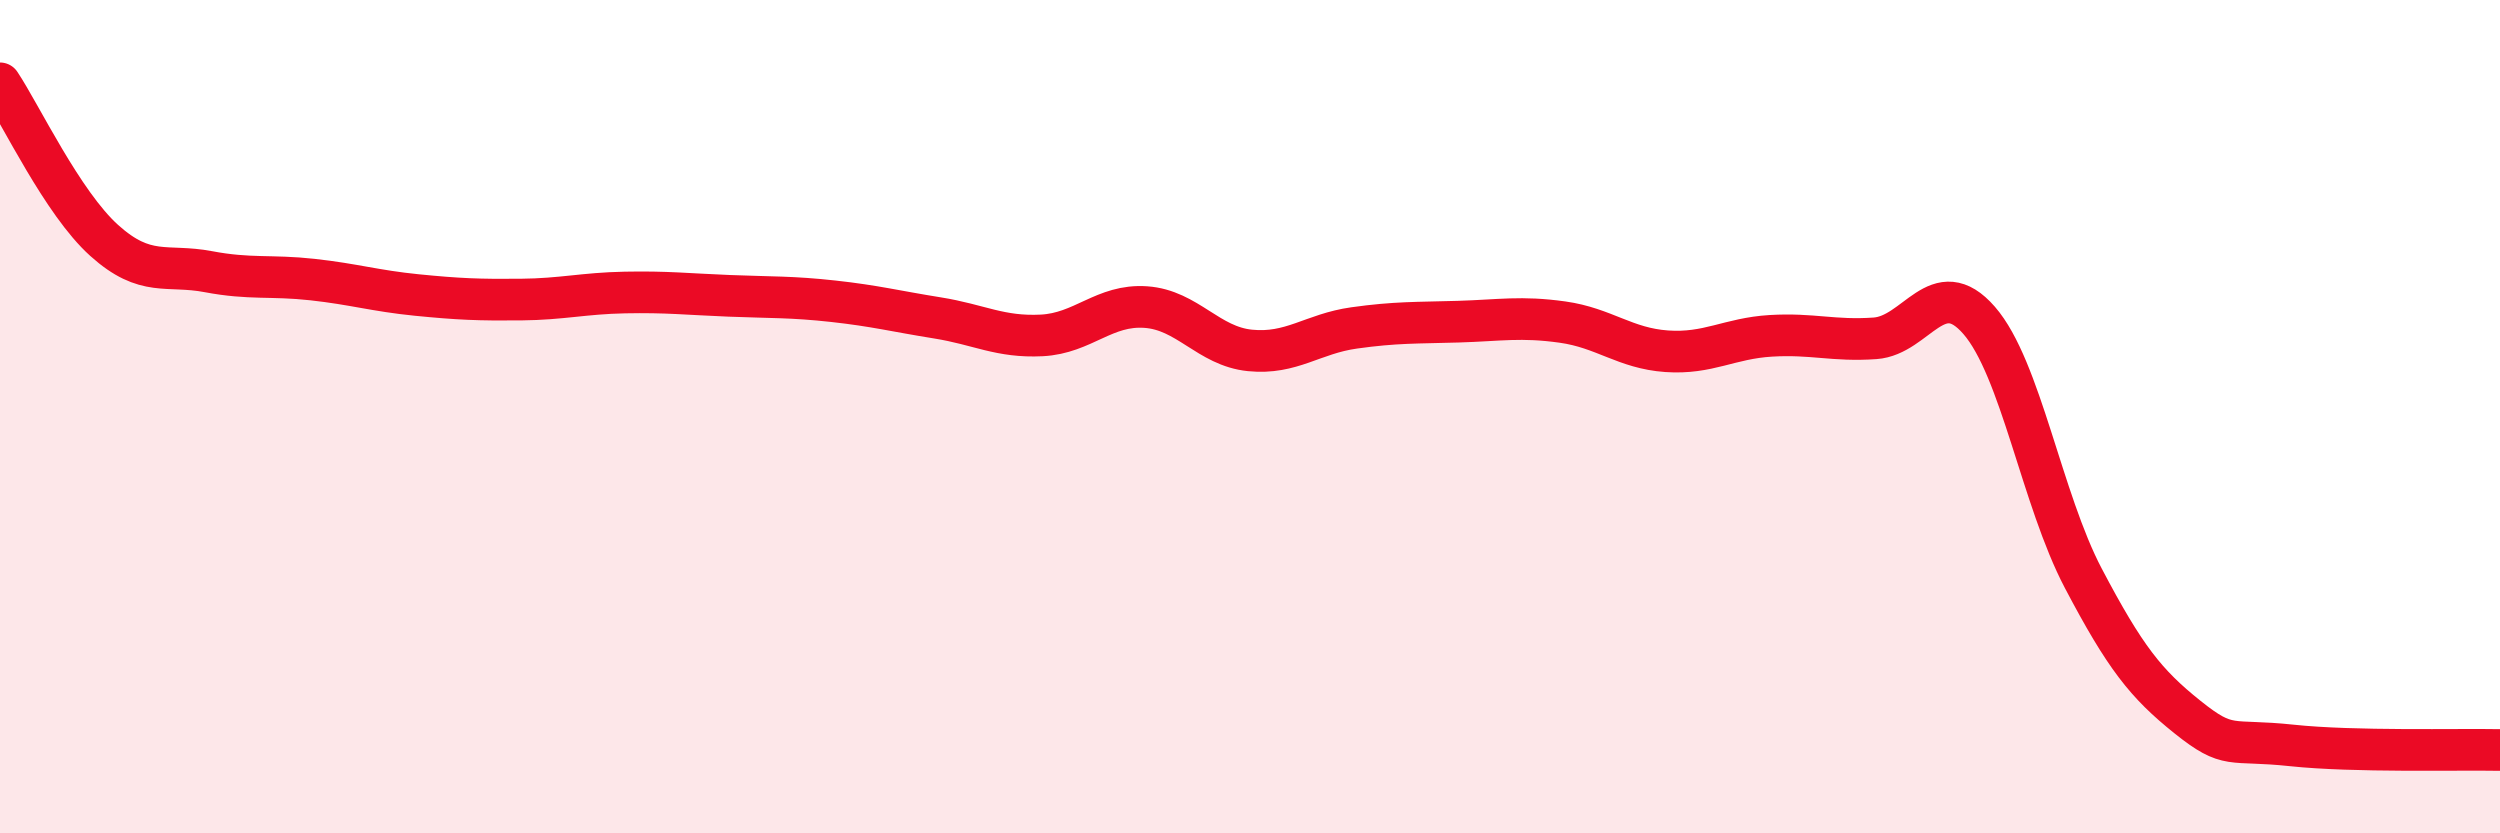
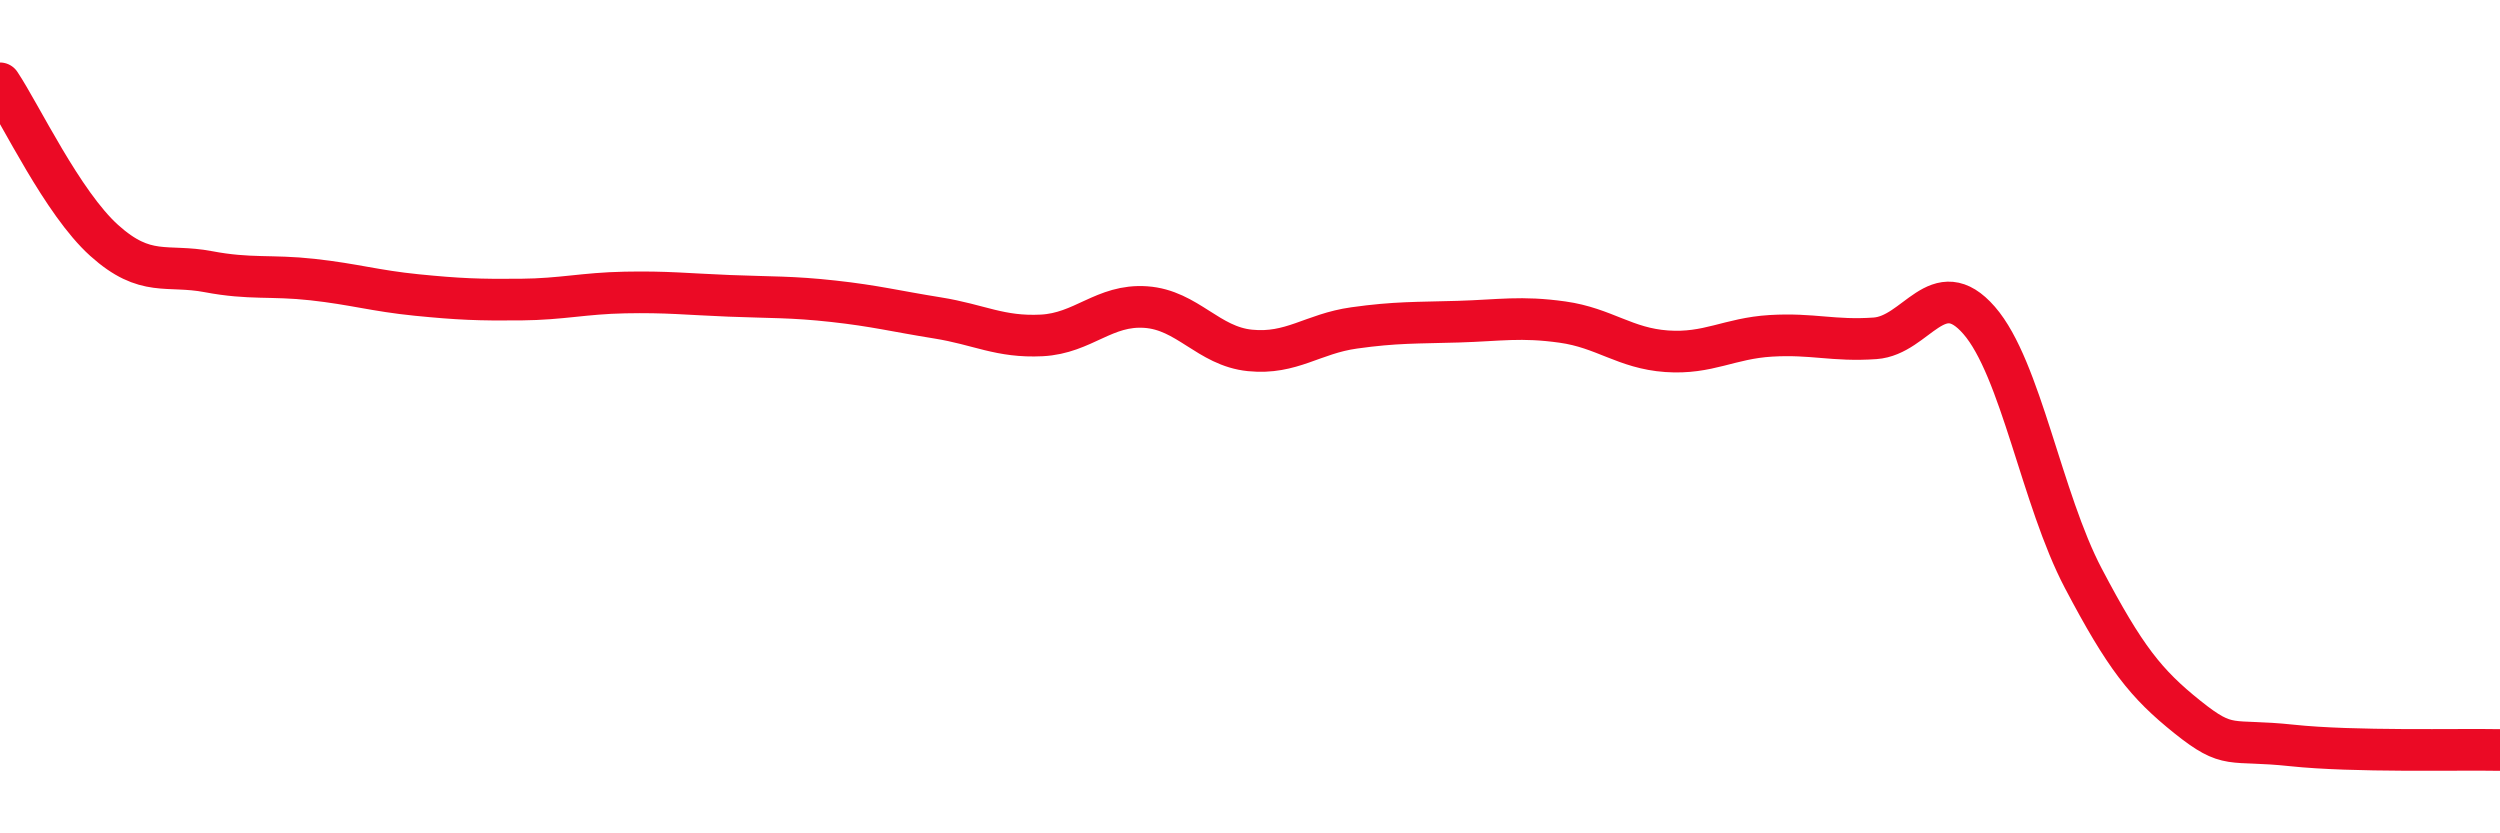
<svg xmlns="http://www.w3.org/2000/svg" width="60" height="20" viewBox="0 0 60 20">
-   <path d="M 0,2 C 0.5,2.75 1.5,4.87 2.5,5.77 C 3.5,6.67 4,6.33 5,6.52 C 6,6.71 6.5,6.6 7.5,6.71 C 8.5,6.82 9,6.98 10,7.08 C 11,7.18 11.5,7.2 12.5,7.19 C 13.5,7.18 14,7.04 15,7.02 C 16,7 16.5,7.06 17.5,7.1 C 18.5,7.14 19,7.12 20,7.23 C 21,7.34 21.5,7.47 22.5,7.63 C 23.5,7.79 24,8.1 25,8.05 C 26,8 26.5,7.3 27.5,7.37 C 28.5,7.44 29,8.31 30,8.41 C 31,8.51 31.5,8.01 32.5,7.87 C 33.5,7.73 34,7.75 35,7.72 C 36,7.69 36.5,7.59 37.5,7.73 C 38.5,7.87 39,8.36 40,8.43 C 41,8.5 41.5,8.12 42.5,8.06 C 43.5,8 44,8.19 45,8.12 C 46,8.05 46.5,6.54 47.5,7.69 C 48.5,8.84 49,11.98 50,13.88 C 51,15.78 51.5,16.41 52.5,17.21 C 53.5,18.01 53.5,17.73 55,17.89 C 56.5,18.05 59,17.98 60,18L60 20L0 20Z" fill="#EB0A25" opacity="0.1" stroke-linecap="round" stroke-linejoin="round" />
  <path d="M 0,2 C 0.5,2.75 1.5,4.87 2.5,5.77 C 3.5,6.67 4,6.33 5,6.52 C 6,6.71 6.5,6.6 7.5,6.71 C 8.5,6.82 9,6.98 10,7.08 C 11,7.18 11.5,7.2 12.5,7.19 C 13.5,7.18 14,7.04 15,7.02 C 16,7 16.5,7.06 17.5,7.1 C 18.5,7.14 19,7.12 20,7.23 C 21,7.34 21.5,7.47 22.5,7.63 C 23.5,7.79 24,8.1 25,8.05 C 26,8 26.5,7.3 27.5,7.37 C 28.5,7.44 29,8.31 30,8.41 C 31,8.51 31.5,8.01 32.5,7.87 C 33.5,7.73 34,7.75 35,7.72 C 36,7.69 36.5,7.59 37.5,7.73 C 38.5,7.87 39,8.36 40,8.43 C 41,8.5 41.5,8.12 42.5,8.06 C 43.5,8 44,8.19 45,8.12 C 46,8.05 46.5,6.54 47.5,7.69 C 48.5,8.84 49,11.98 50,13.88 C 51,15.78 51.5,16.41 52.5,17.21 C 53.5,18.01 53.5,17.73 55,17.89 C 56.5,18.05 59,17.98 60,18" stroke="#EB0A25" stroke-width="1" fill="none" stroke-linecap="round" stroke-linejoin="round" />
</svg>